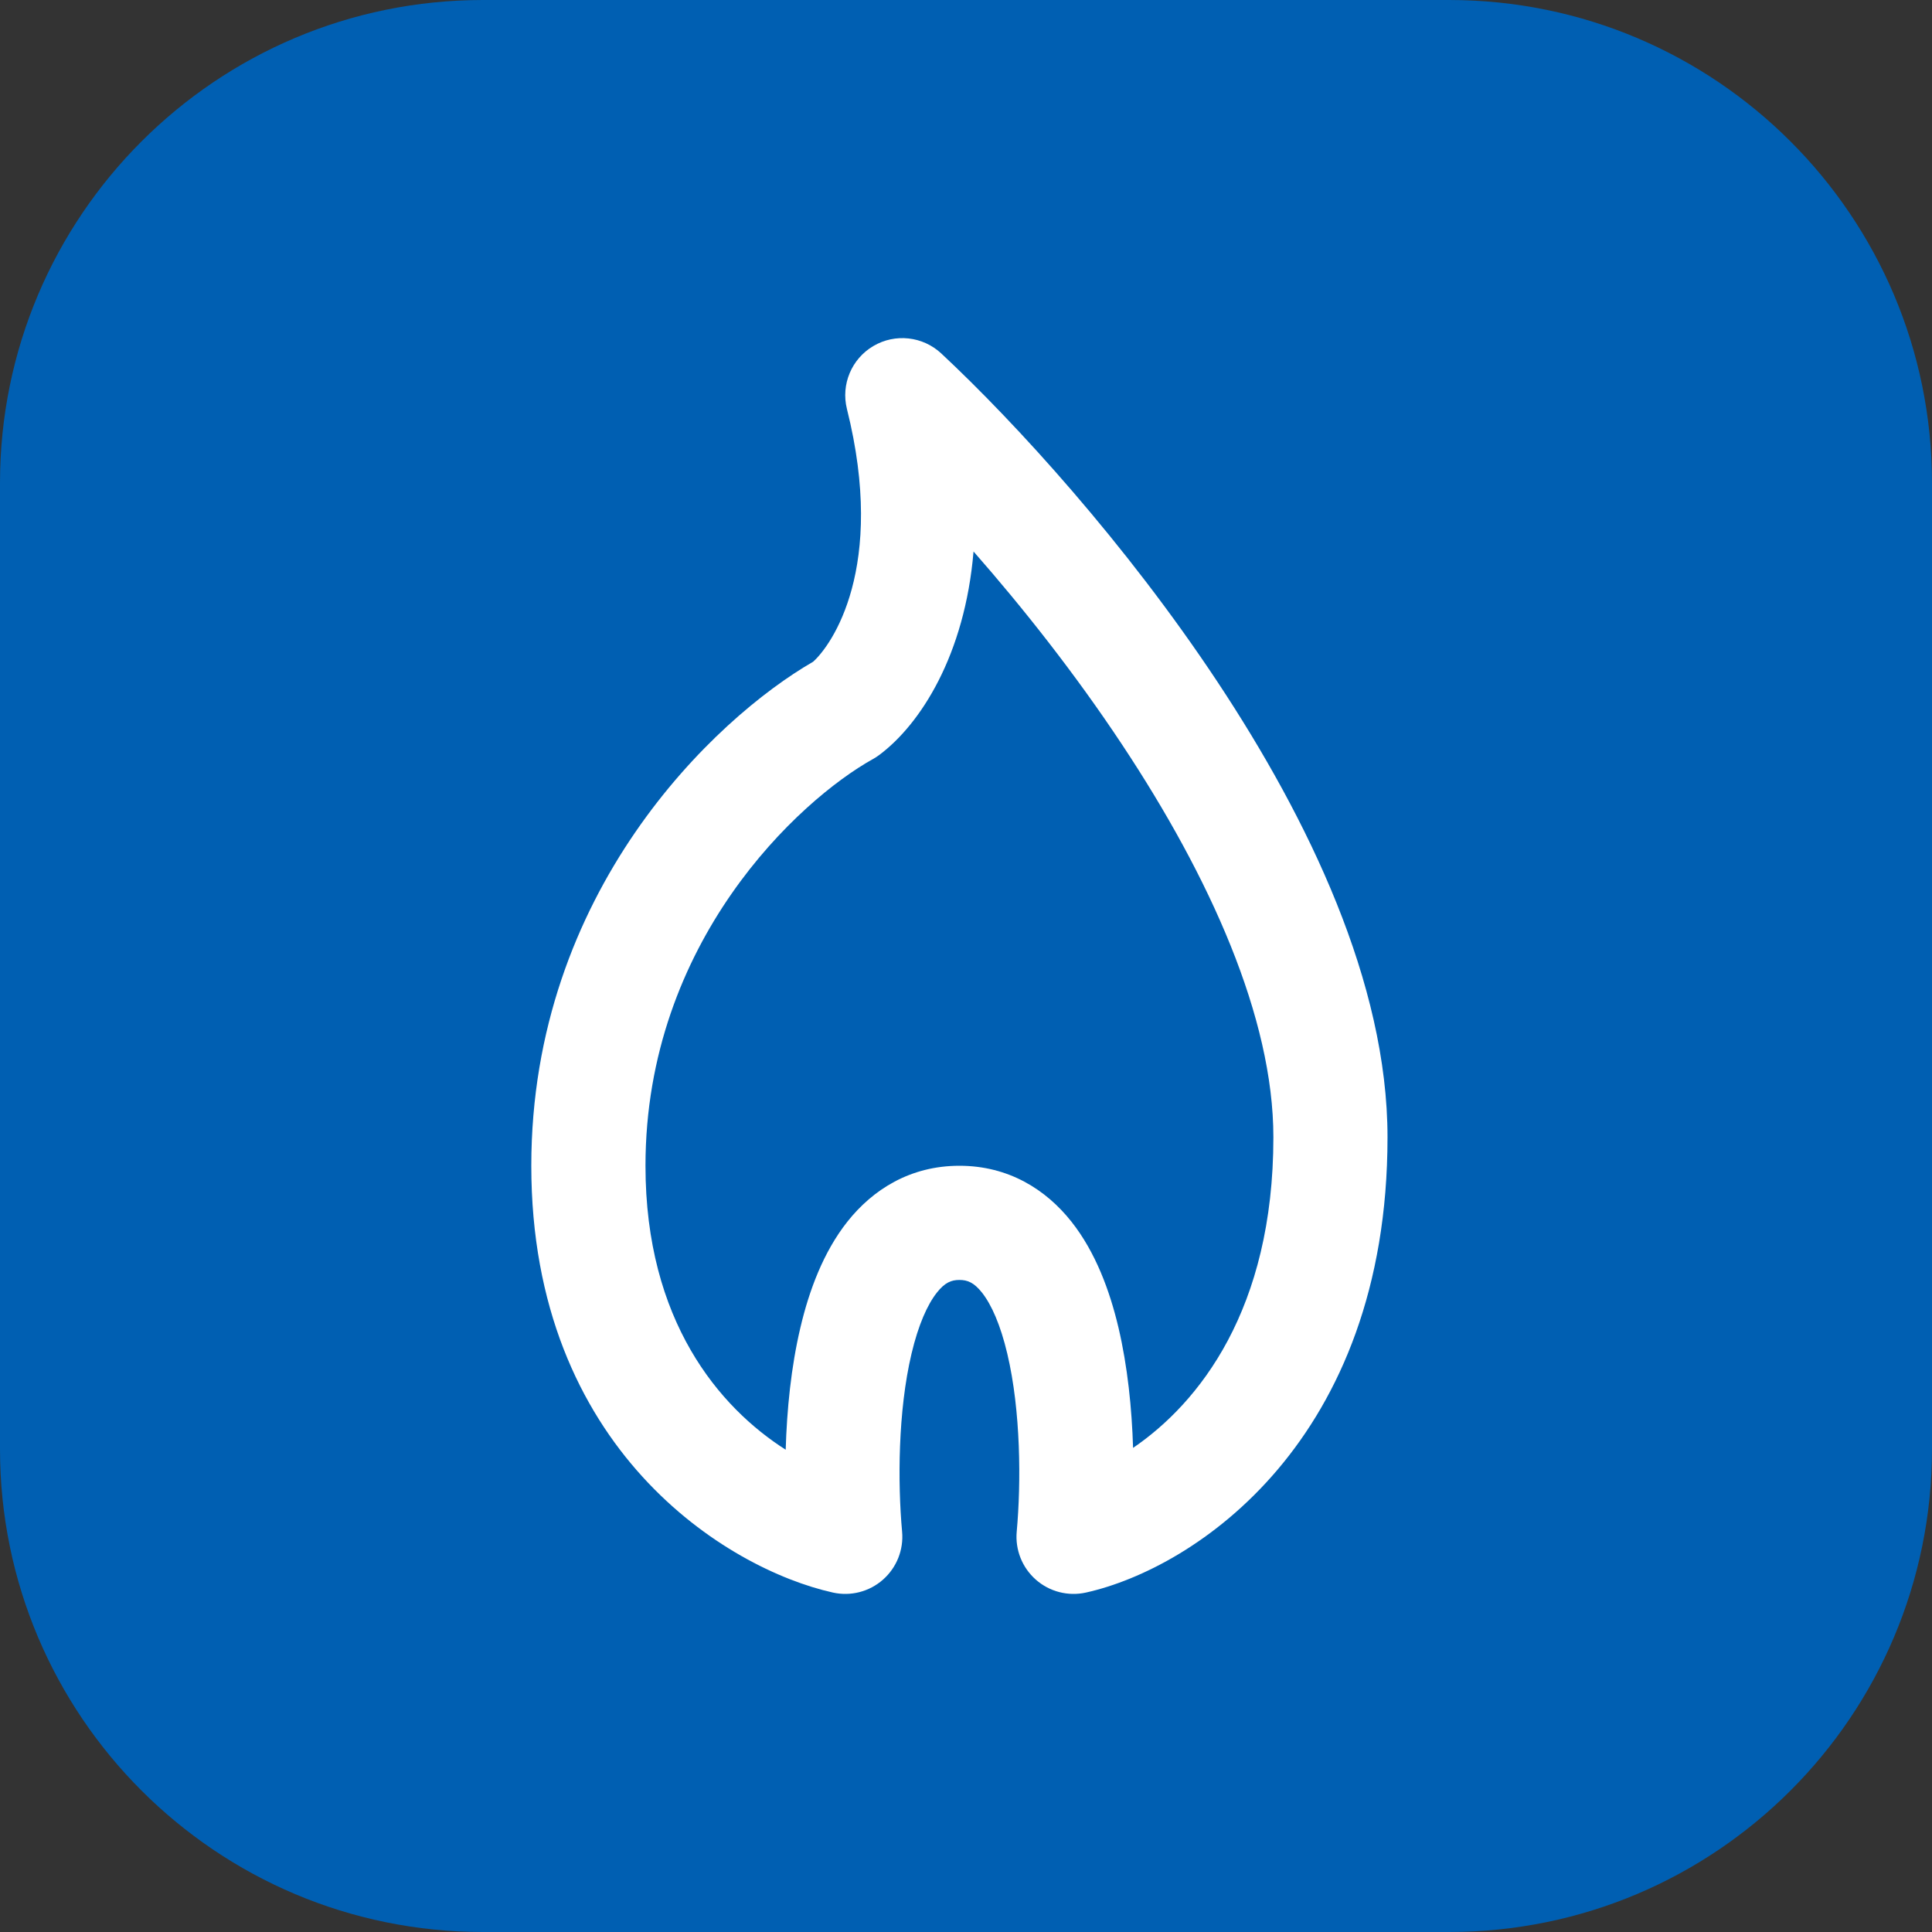
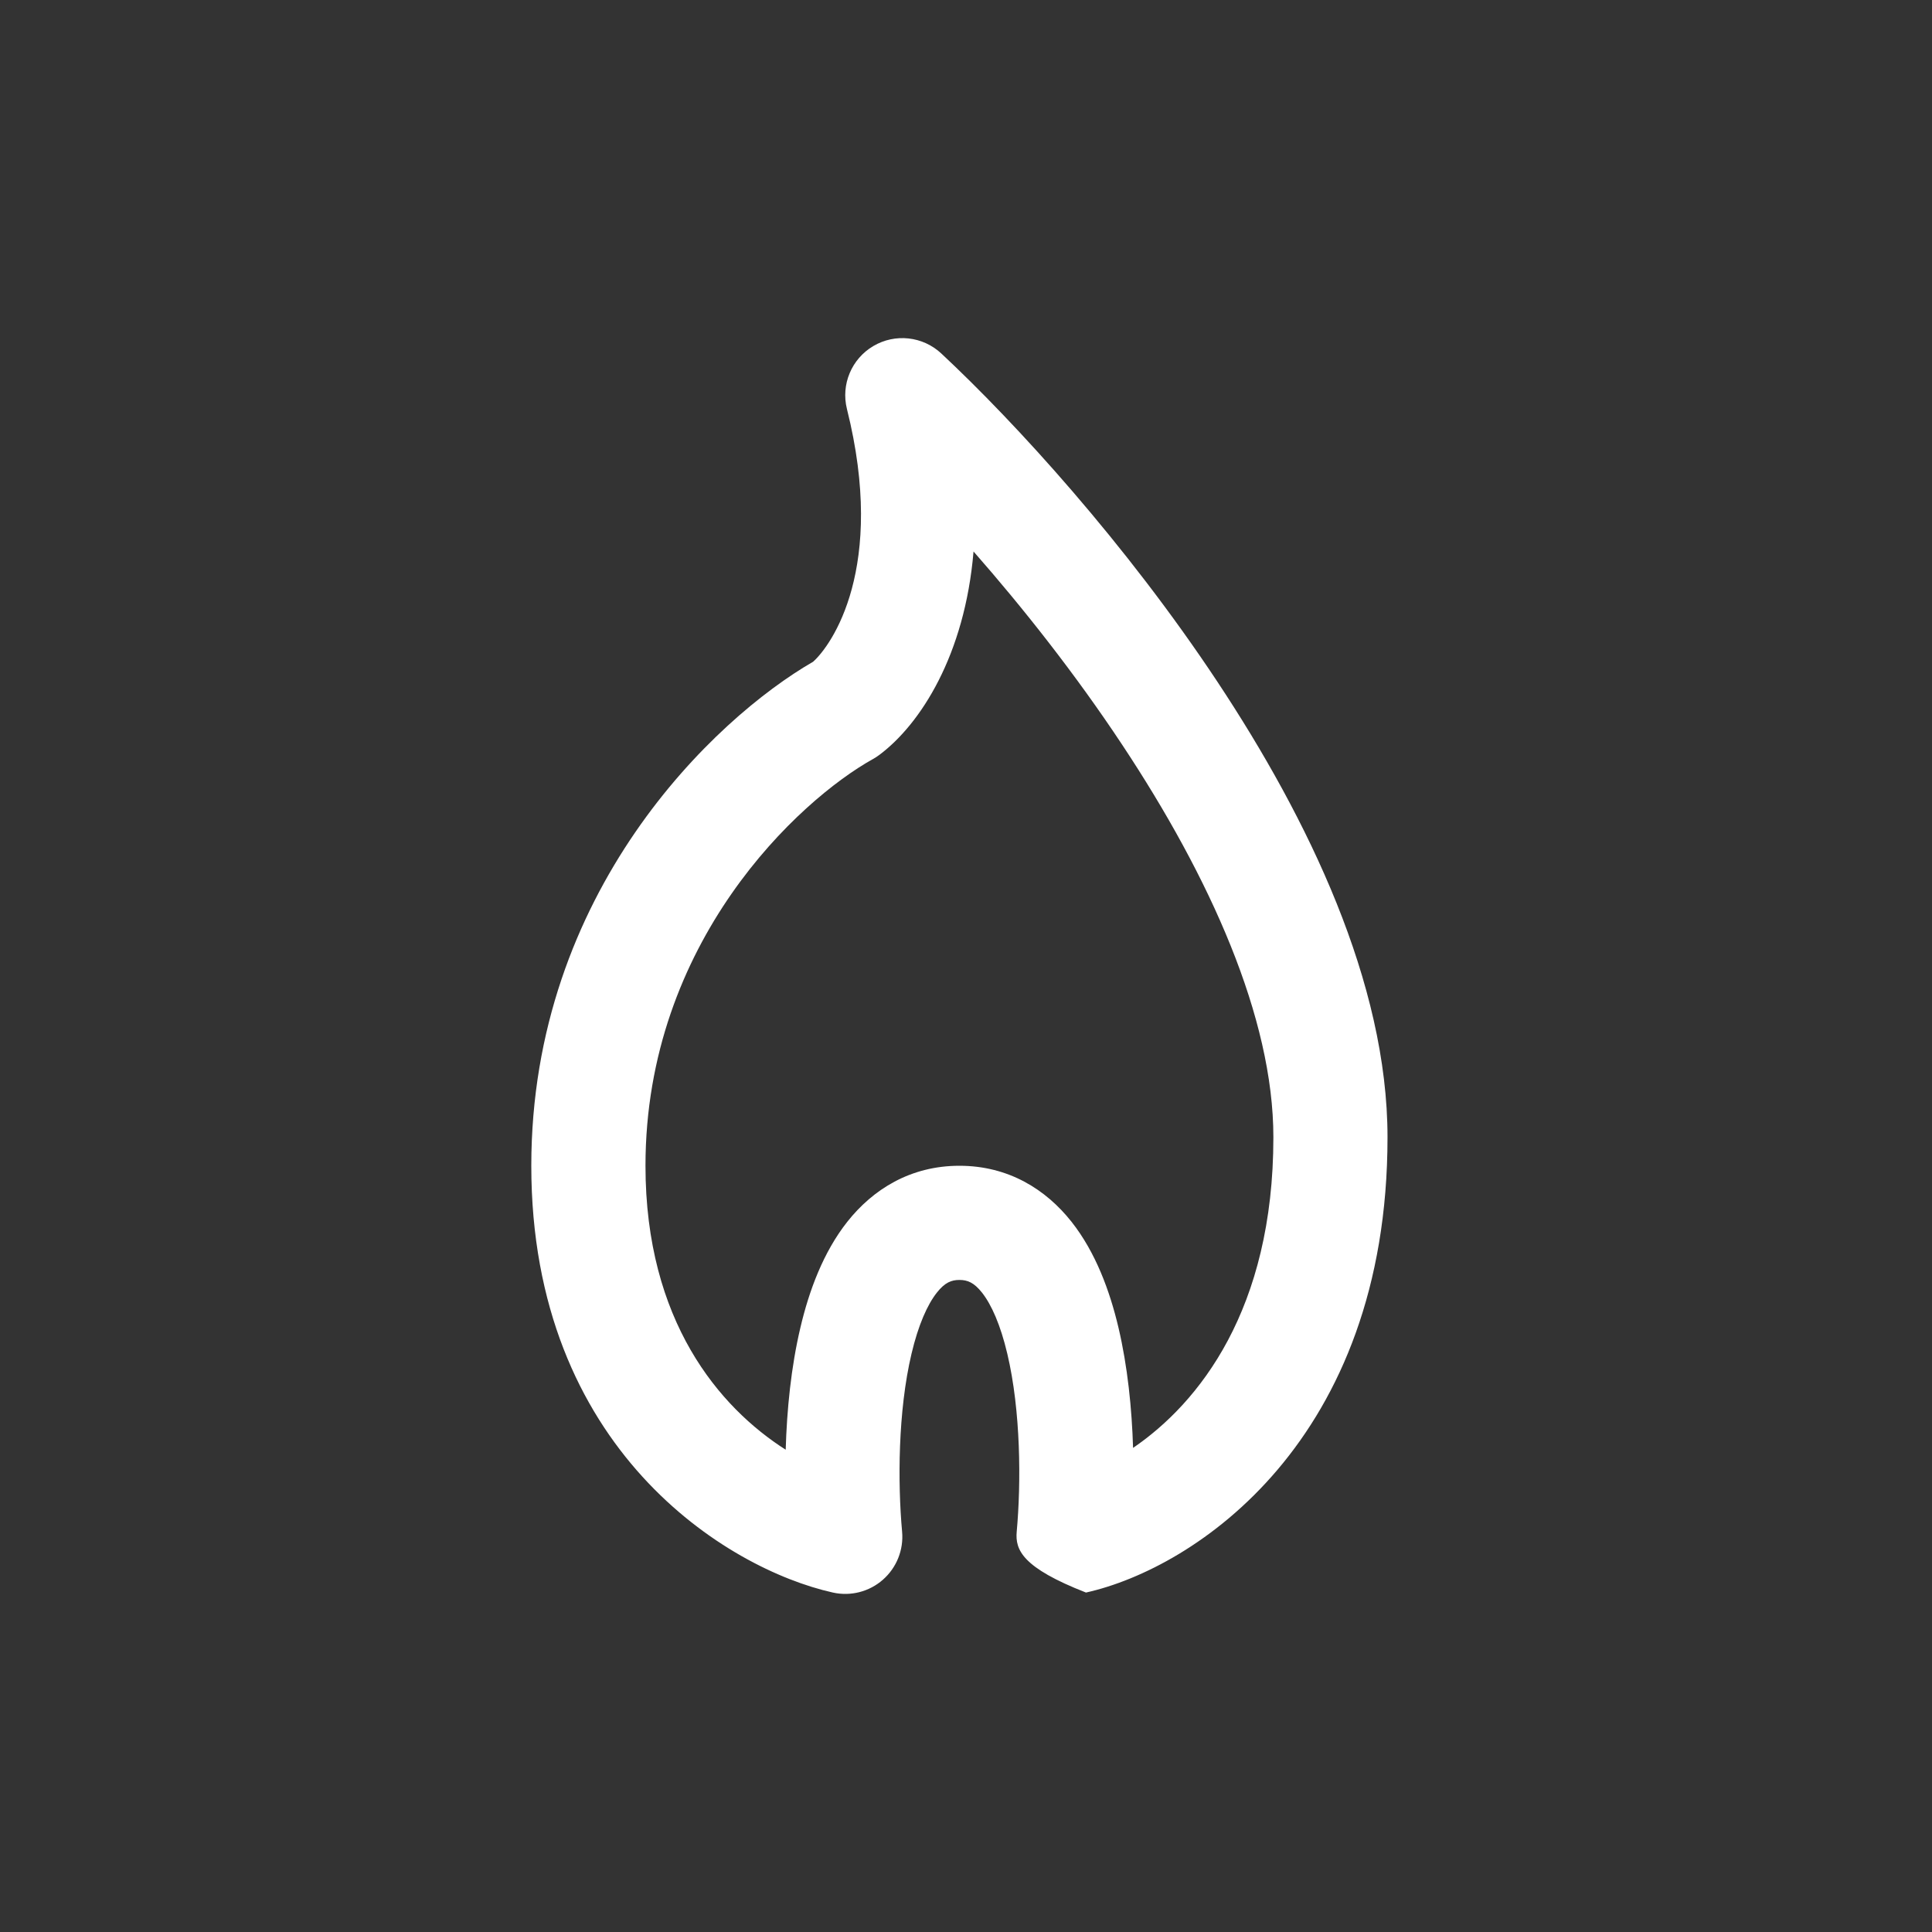
<svg xmlns="http://www.w3.org/2000/svg" width="40" height="40" viewBox="0 0 40 40" fill="none">
  <rect x="0" y="0" width="40" height="40" fill="#333333" stroke="none" />
-   <path d="M30 0H10C4.477 0 0 4.477 0 10V30C0 35.523 4.477 40 10 40H30C35.523 40 40 35.523 40 30V10C40 4.477 35.523 0 30 0Z" fill="#005FB2" />
-   <path fill-rule="evenodd" clip-rule="evenodd" d="M18.082 7.164C18.533 6.898 19.105 6.961 19.488 7.318C21.023 8.751 23.302 11.243 25.207 14.118C27.087 16.956 28.727 20.351 28.727 23.546C28.727 29.824 24.745 32.469 22.484 32.972C22.115 33.054 21.73 32.955 21.447 32.706C21.163 32.456 21.016 32.087 21.05 31.711C21.142 30.699 21.136 29.213 20.855 28.027C20.714 27.43 20.527 27.01 20.331 26.762C20.165 26.553 20.031 26.5 19.864 26.5C19.696 26.5 19.562 26.553 19.397 26.762C19.201 27.01 19.013 27.43 18.872 28.027C18.591 29.213 18.585 30.699 18.677 31.711C18.711 32.087 18.564 32.456 18.28 32.706C17.997 32.955 17.612 33.054 17.244 32.972C15.054 32.485 11 30.008 11 24.136C11 18.463 14.792 14.878 16.834 13.701C17.214 13.363 18.358 11.761 17.535 8.468C17.408 7.96 17.631 7.429 18.082 7.164ZM20.156 11.418C19.976 13.562 19.058 14.991 18.209 15.627C18.166 15.659 18.121 15.689 18.074 15.715C16.546 16.564 13.364 19.496 13.364 24.136C13.364 27.351 14.894 29.14 16.267 30.015C16.291 29.189 16.378 28.302 16.572 27.484C16.75 26.727 17.043 25.928 17.542 25.296C18.073 24.625 18.849 24.136 19.864 24.136C20.878 24.136 21.655 24.625 22.185 25.296C22.684 25.928 22.977 26.727 23.156 27.484C23.346 28.289 23.434 29.163 23.459 29.977C24.82 29.048 26.364 27.116 26.364 23.546C26.364 21.067 25.049 18.159 23.236 15.423C22.259 13.947 21.172 12.575 20.156 11.418Z" fill="white" />
+   <path fill-rule="evenodd" clip-rule="evenodd" d="M18.082 7.164C18.533 6.898 19.105 6.961 19.488 7.318C21.023 8.751 23.302 11.243 25.207 14.118C27.087 16.956 28.727 20.351 28.727 23.546C28.727 29.824 24.745 32.469 22.484 32.972C21.163 32.456 21.016 32.087 21.05 31.711C21.142 30.699 21.136 29.213 20.855 28.027C20.714 27.43 20.527 27.01 20.331 26.762C20.165 26.553 20.031 26.5 19.864 26.5C19.696 26.5 19.562 26.553 19.397 26.762C19.201 27.01 19.013 27.43 18.872 28.027C18.591 29.213 18.585 30.699 18.677 31.711C18.711 32.087 18.564 32.456 18.28 32.706C17.997 32.955 17.612 33.054 17.244 32.972C15.054 32.485 11 30.008 11 24.136C11 18.463 14.792 14.878 16.834 13.701C17.214 13.363 18.358 11.761 17.535 8.468C17.408 7.96 17.631 7.429 18.082 7.164ZM20.156 11.418C19.976 13.562 19.058 14.991 18.209 15.627C18.166 15.659 18.121 15.689 18.074 15.715C16.546 16.564 13.364 19.496 13.364 24.136C13.364 27.351 14.894 29.14 16.267 30.015C16.291 29.189 16.378 28.302 16.572 27.484C16.75 26.727 17.043 25.928 17.542 25.296C18.073 24.625 18.849 24.136 19.864 24.136C20.878 24.136 21.655 24.625 22.185 25.296C22.684 25.928 22.977 26.727 23.156 27.484C23.346 28.289 23.434 29.163 23.459 29.977C24.82 29.048 26.364 27.116 26.364 23.546C26.364 21.067 25.049 18.159 23.236 15.423C22.259 13.947 21.172 12.575 20.156 11.418Z" fill="white" />
</svg>